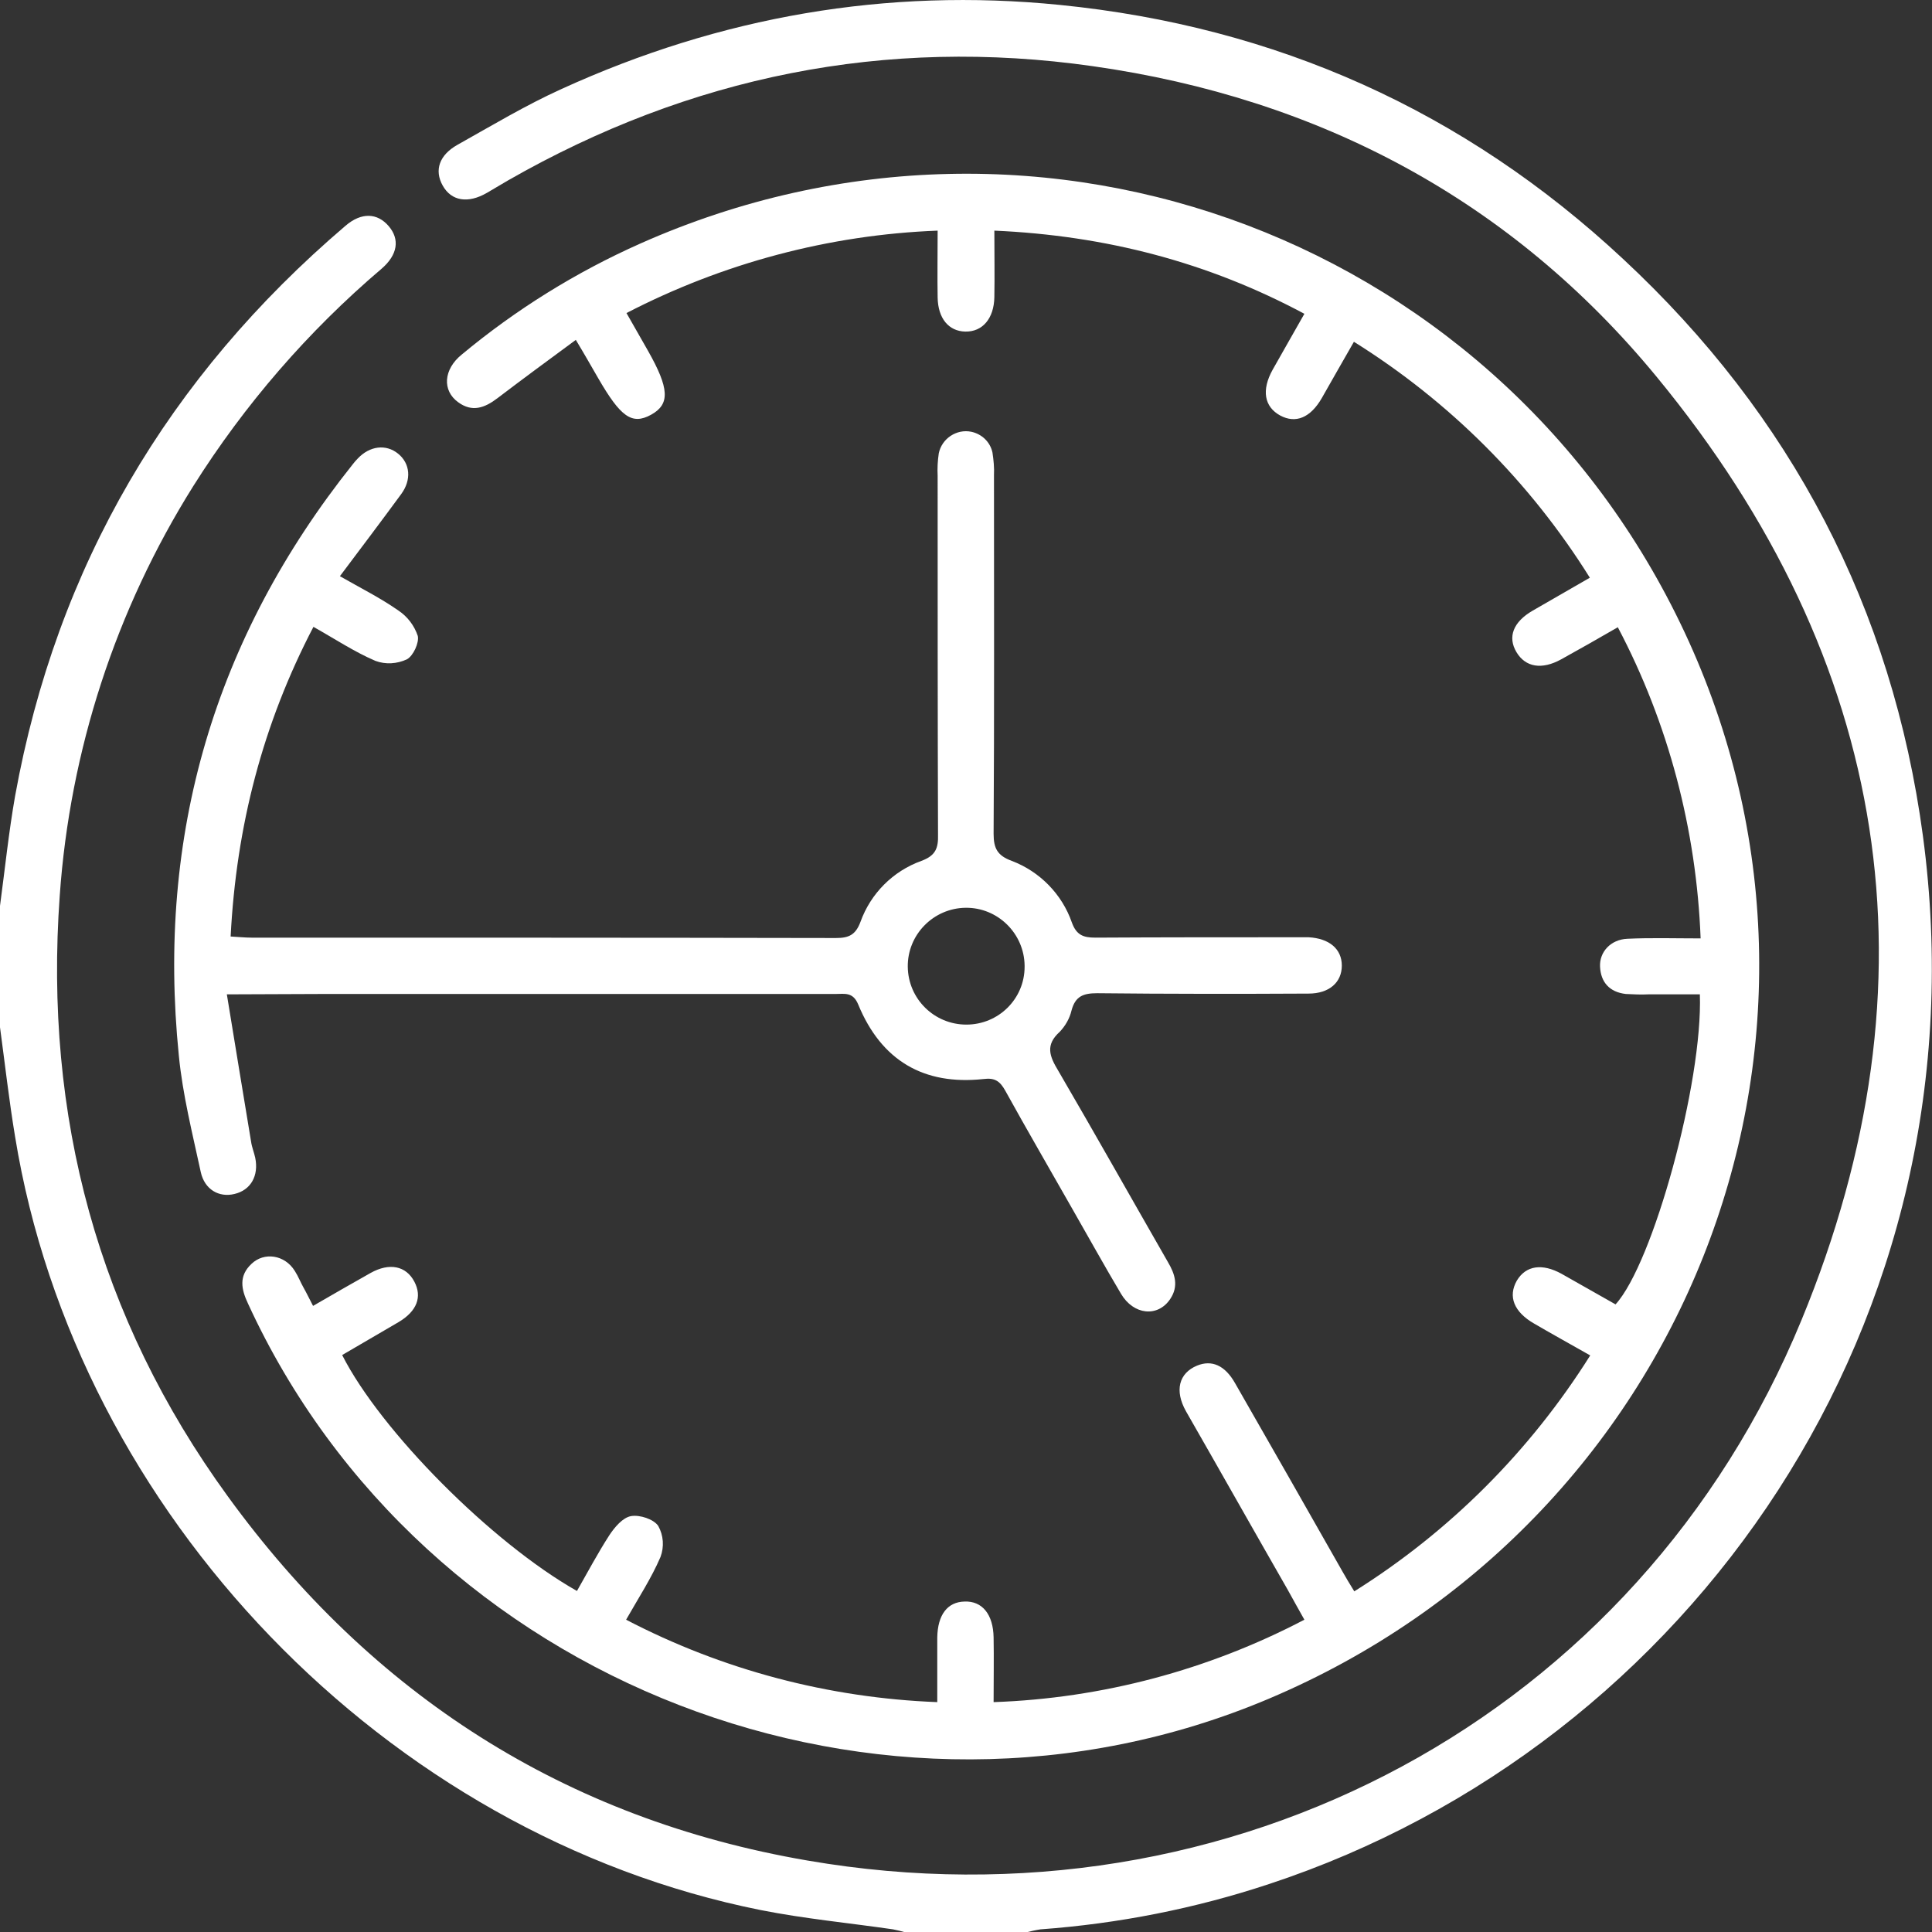
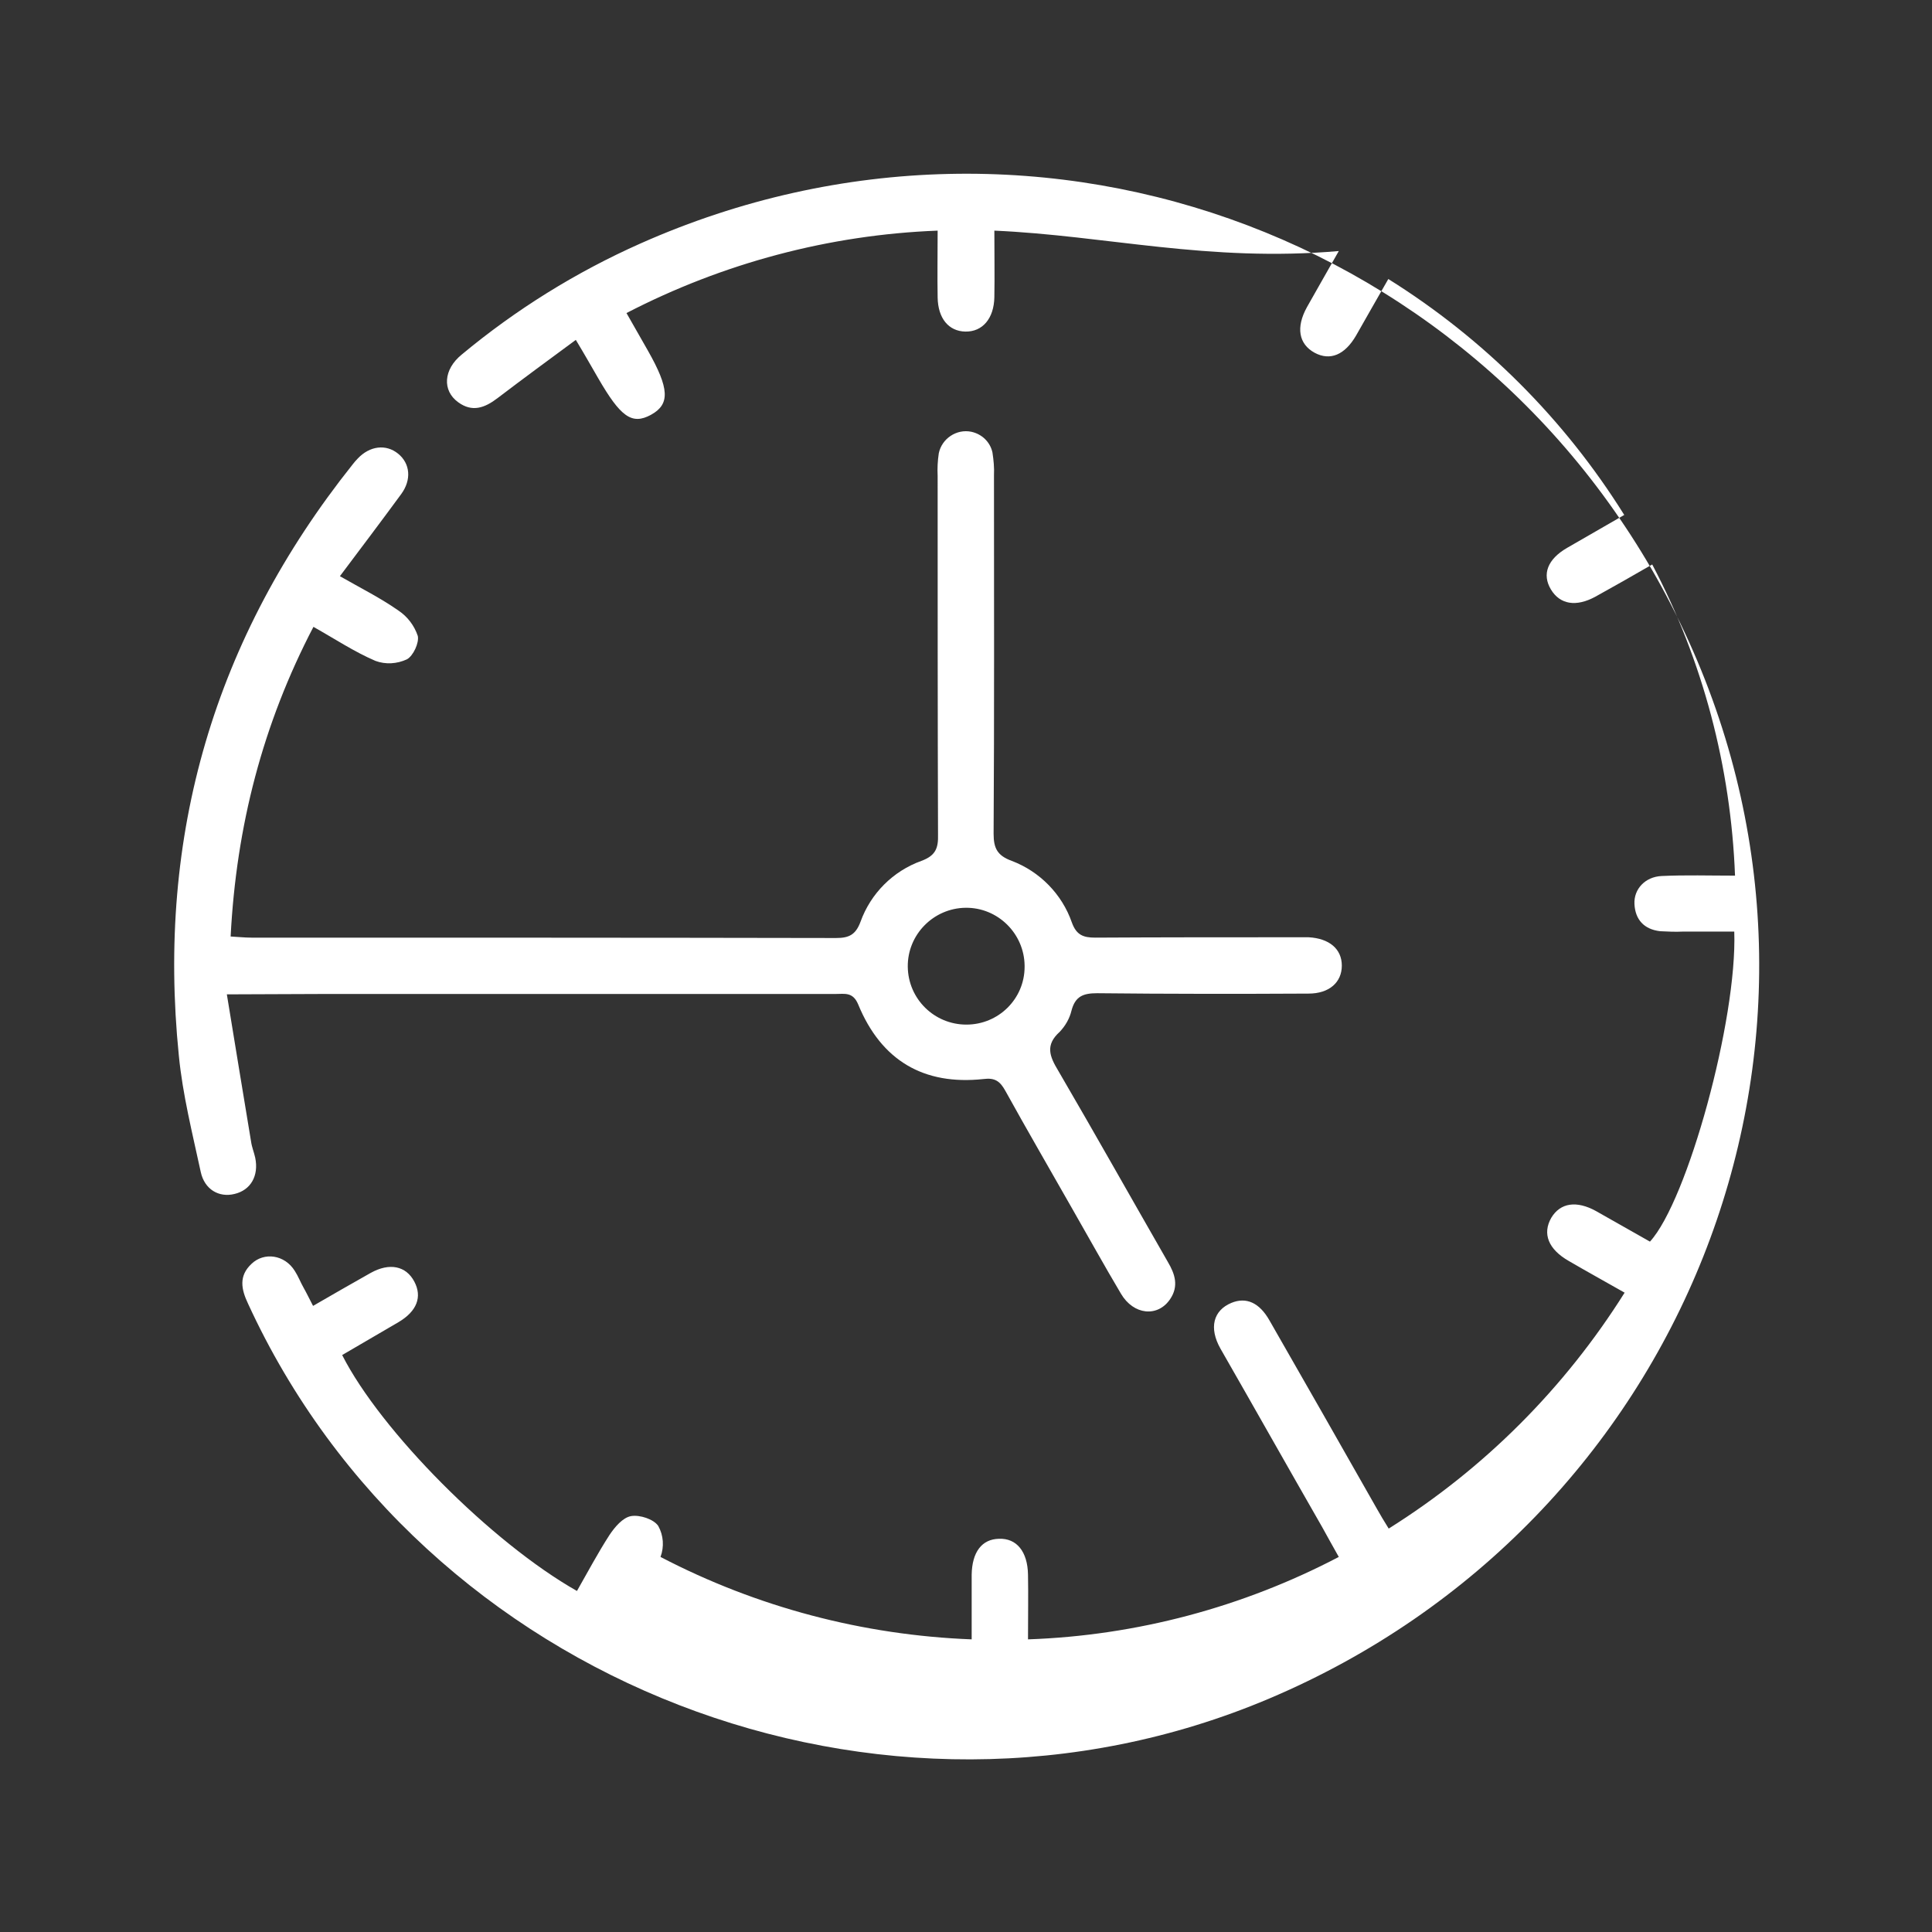
<svg xmlns="http://www.w3.org/2000/svg" id="Слой_1" x="0px" y="0px" viewBox="0 0 511 511" style="enable-background:new 0 0 511 511;" xml:space="preserve">
  <rect x="0" y="0" width="511" height="511" fill="#333333" stroke="none" />
  <style type="text/css"> .st0{fill:#FFFFFF;} </style>
  <title>123452</title>
  <g id="Слой_2_1_">
    <g id="Слой_1-2">
-       <path class="st0" d="M0,239.6c1.3-9.7,2.3-19.4,4-29.1C15,149.8,44.5,99.7,91.4,59.7c4.2-3.6,8.4-3.4,11.4,0.1s2.4,7.6-1.9,11.3 C81.5,87.6,64.7,107,51.1,128.6c-20.5,32.7-32.6,69.9-35.3,108.3c-4.2,58.3,10.1,111.6,44.4,158.8c38.1,52.5,89.2,85.4,153.4,96.4 c111.9,19.3,219.7-38,262.9-143c37-89.7,23.5-174.3-38.3-249.4C399.8,53,349,26,289,17.5c-54.8-7.8-106.5,2.7-154.6,30.2 c-1.9,1.1-3.7,2.2-5.6,3.3c-5,2.9-9.4,2.2-11.7-1.9s-0.9-8.1,3.9-10.8c9.1-5.1,18.1-10.5,27.6-14.8C190.5,4.4,234.5-3.3,280.3,1.3 c57.1,5.7,107,28,149,67.2c44.5,41.4,71.2,92.4,79.3,152.6c17.2,128.4-61.6,240.5-172.9,277.2c-19.6,6.5-39.9,10.5-60.5,12 c-1.3,0.2-2.6,0.5-3.8,0.8h-31.9c-1.1-0.3-2.2-0.6-3.3-0.8c-11.7-1.7-23.4-2.8-35-5.1c-99-19.8-181-104.9-197.2-204.5 c-1.6-9.6-2.7-19.4-4-29V239.6z" />
-       <path class="st0" d="M263,61c0,6.3,0.1,12,0,17.6s-3.1,9.2-7.7,9.1c-4.4-0.1-7.2-3.5-7.3-9s0-11.3,0-17.7 c-28.7,1.1-56.8,8.6-82.3,21.8l5.7,10c5.6,9.9,5.9,14.1,0.8,16.9s-8.1,0.5-14-9.7c-1.8-3.1-3.6-6.3-5.9-10.1 c-7.2,5.3-14,10.3-20.7,15.4c-3.4,2.6-6.7,3.8-10.4,1.1c-4.3-3.1-3.9-8.7,0.9-12.6c14.3-11.9,30.2-21.8,47.3-29.4 c106.4-47.3,229.3-0.6,277.3,105.3c48.6,107.3-1.4,233.2-111.1,279.6c-102.2,43.2-223.8-3.9-270-104.5c-1.8-3.8-2.5-7.3,0.9-10.5 c3.3-3.2,8.8-2.5,11.5,1.9c0.9,1.4,1.5,3,2.3,4.4s1.5,2.9,2.5,4.8c5.2-3,10.2-5.9,15.2-8.7s9.4-1.9,11.6,2.3 c2.1,4,0.7,7.8-4.2,10.7s-10,5.8-14.9,8.7c10.2,20.1,39.5,49.6,62.1,62.4c2.8-4.9,5.5-10,8.6-14.8c1.4-2.1,3.5-4.6,5.7-5 c2.3-0.4,6,0.8,7.2,2.6c1.4,2.5,1.6,5.5,0.6,8.2c-2.4,5.6-5.8,10.8-9.1,16.6c25.5,13.3,53.6,20.7,82.3,21.8c0-6,0-11.6,0-17.1 c0.1-6,2.7-9.4,7.2-9.5c4.7-0.2,7.6,3.4,7.7,9.5c0.1,5.5,0,11,0,17.1c28.7-1,56.8-8.5,82.2-21.8c-1.6-2.8-3-5.4-4.4-7.9 c-9-15.7-17.9-31.5-26.9-47.2c-3.1-5.5-1.9-10.1,2.9-12.1c3.9-1.6,7.4-0.1,10.1,4.7c9.5,16.6,19,33.2,28.4,49.8 c0.9,1.6,1.8,3.1,3.1,5.2c25.2-15.8,46.5-37.1,62.4-62.4c-5.1-2.9-10-5.6-14.8-8.4c-5.4-3.1-7-7.2-4.6-11.4 c2.4-4,6.7-4.6,11.8-1.8c4.8,2.7,9.5,5.4,14.3,8.1c9.9-10.8,23.1-58.7,22.3-82h-13.6c-2,0.1-4,0-6-0.1c-4.3-0.5-6.6-3.1-6.8-7.2 c-0.2-3.9,2.8-7.2,7.2-7.4c6.3-0.3,12.6-0.1,19.4-0.1c-1.1-28.7-8.5-56.9-21.9-82.3c-5.2,3-10.1,5.8-15,8.5 c-5.1,2.8-9.4,2.1-11.8-1.9s-0.9-8,4.3-11c4.9-2.8,9.7-5.6,15.1-8.7c-15.8-25.3-37.1-46.6-62.4-62.4c-3,5.2-5.7,10-8.5,14.9 c-3,5.2-6.9,6.8-11,4.6c-4.2-2.3-5-6.7-2-12.1c2.7-4.8,5.4-9.5,8.4-14.8C319.6,69.4,292.5,62.3,263,61z" />
+       <path class="st0" d="M263,61c0,6.3,0.1,12,0,17.6s-3.1,9.2-7.7,9.1c-4.4-0.1-7.2-3.5-7.3-9s0-11.3,0-17.7 c-28.7,1.1-56.8,8.6-82.3,21.8l5.7,10c5.6,9.9,5.9,14.1,0.8,16.9s-8.1,0.5-14-9.7c-1.8-3.1-3.6-6.3-5.9-10.1 c-7.2,5.3-14,10.3-20.7,15.4c-3.4,2.6-6.7,3.8-10.4,1.1c-4.3-3.1-3.9-8.7,0.9-12.6c14.3-11.9,30.2-21.8,47.3-29.4 c106.4-47.3,229.3-0.6,277.3,105.3c48.6,107.3-1.4,233.2-111.1,279.6c-102.2,43.2-223.8-3.9-270-104.5c-1.8-3.8-2.5-7.3,0.9-10.5 c3.3-3.2,8.8-2.5,11.5,1.9c0.9,1.4,1.5,3,2.3,4.4s1.5,2.9,2.5,4.8c5.2-3,10.2-5.9,15.2-8.7s9.4-1.9,11.6,2.3 c2.1,4,0.7,7.8-4.2,10.7s-10,5.8-14.9,8.7c10.2,20.1,39.5,49.6,62.1,62.4c2.8-4.9,5.5-10,8.6-14.8c1.4-2.1,3.5-4.6,5.7-5 c2.3-0.4,6,0.8,7.2,2.6c1.4,2.5,1.6,5.5,0.6,8.2c25.5,13.3,53.6,20.7,82.3,21.8c0-6,0-11.6,0-17.1 c0.1-6,2.7-9.4,7.2-9.5c4.7-0.2,7.6,3.4,7.7,9.5c0.1,5.5,0,11,0,17.1c28.7-1,56.8-8.5,82.2-21.8c-1.6-2.8-3-5.4-4.4-7.9 c-9-15.7-17.9-31.5-26.9-47.2c-3.1-5.5-1.9-10.1,2.9-12.1c3.9-1.6,7.4-0.1,10.1,4.7c9.5,16.6,19,33.2,28.4,49.8 c0.9,1.6,1.8,3.1,3.1,5.2c25.2-15.8,46.5-37.1,62.4-62.4c-5.1-2.9-10-5.6-14.8-8.4c-5.4-3.1-7-7.2-4.6-11.4 c2.4-4,6.7-4.6,11.8-1.8c4.8,2.7,9.5,5.4,14.3,8.1c9.9-10.8,23.1-58.7,22.3-82h-13.6c-2,0.1-4,0-6-0.1c-4.3-0.5-6.6-3.1-6.8-7.2 c-0.2-3.9,2.8-7.2,7.2-7.4c6.3-0.3,12.6-0.1,19.4-0.1c-1.1-28.7-8.5-56.9-21.9-82.3c-5.2,3-10.1,5.8-15,8.5 c-5.1,2.8-9.4,2.1-11.8-1.9s-0.9-8,4.3-11c4.9-2.8,9.7-5.6,15.1-8.7c-15.8-25.3-37.1-46.6-62.4-62.4c-3,5.2-5.7,10-8.5,14.9 c-3,5.2-6.9,6.8-11,4.6c-4.2-2.3-5-6.7-2-12.1c2.7-4.8,5.4-9.5,8.4-14.8C319.6,69.4,292.5,62.3,263,61z" />
      <path class="st0" d="M60,263c2.2,13.5,4.3,26.2,6.4,38.9c0.2,1.5,0.8,2.9,1.1,4.3c1,4.8-1.2,8.6-5.5,9.6c-4.1,1-7.9-1.2-8.9-5.8 c-2.2-10.2-4.8-20.5-5.8-30.8c-5.9-58.3,9.4-110.5,46-156.4c0.4-0.5,0.8-1,1.3-1.5c3.2-3.4,7.5-3.9,10.7-1.3s3.6,6.9,0.8,10.7 c-5.2,7.1-10.5,14.1-16.2,21.7c5.6,3.2,10.8,5.8,15.5,9.1c2.4,1.6,4.2,4,5.1,6.7c0.4,1.8-1.2,5.3-2.9,6.2 c-2.6,1.2-5.6,1.4-8.3,0.4c-5.6-2.4-10.7-5.8-16.4-9c-13.4,25.7-20.4,52.7-21.9,81.9c2,0.1,3.7,0.3,5.5,0.3 c51.5,0,103.1,0,154.6,0.1c3.4,0,5.2-0.8,6.5-4.3c2.7-7.5,8.6-13.4,16.1-16.1c3.8-1.4,4.5-3.4,4.4-7c-0.1-31.6-0.1-63.2-0.1-94.8 c-0.1-2,0-4,0.3-6c0.8-3.9,4.7-6.5,8.6-5.7c2.8,0.6,5,2.7,5.6,5.5c0.3,2,0.5,4,0.4,6c0,31.6,0.1,63.2-0.1,94.8 c0,3.9,1,5.8,4.8,7.2c7.4,2.8,13.3,8.8,15.9,16.3c1.2,3.3,3,4,6.2,4c17.5-0.1,34.9-0.1,52.4-0.1c1.3,0,2.7,0,4,0 c5.5,0.3,8.8,3.1,8.8,7.5s-3.3,7.4-8.8,7.4c-18.6,0.1-37.2,0.1-55.9-0.1c-3.7,0-5.8,0.8-6.8,4.6c-0.5,2.1-1.6,4-3.1,5.6 c-3.9,3.5-2.7,6.5-0.4,10.3c9.8,16.8,19.3,33.7,29,50.6c1.9,3.2,2.9,6.4,0.6,9.8c-3.3,4.9-9.7,4.2-13-1.4 c-4.4-7.4-8.6-15-12.9-22.5c-5.9-10.4-11.9-20.7-17.7-31.2c-1.4-2.5-2.7-3.5-5.8-3.1c-15.8,1.7-27-4.9-33.1-19.7 c-1.4-3.4-3.6-2.8-6-2.8c-45.1,0-90.1,0-135.2,0L60,263z M271,255.4c-0.1-8.5-7.1-15.4-15.6-15.3c-8.5,0.1-15.4,7.1-15.3,15.6 c0.1,8.5,7,15.3,15.5,15.3c8.5,0,15.4-6.8,15.4-15.3C271,255.6,271,255.5,271,255.4L271,255.4z" />
    </g>
  </g>
</svg>